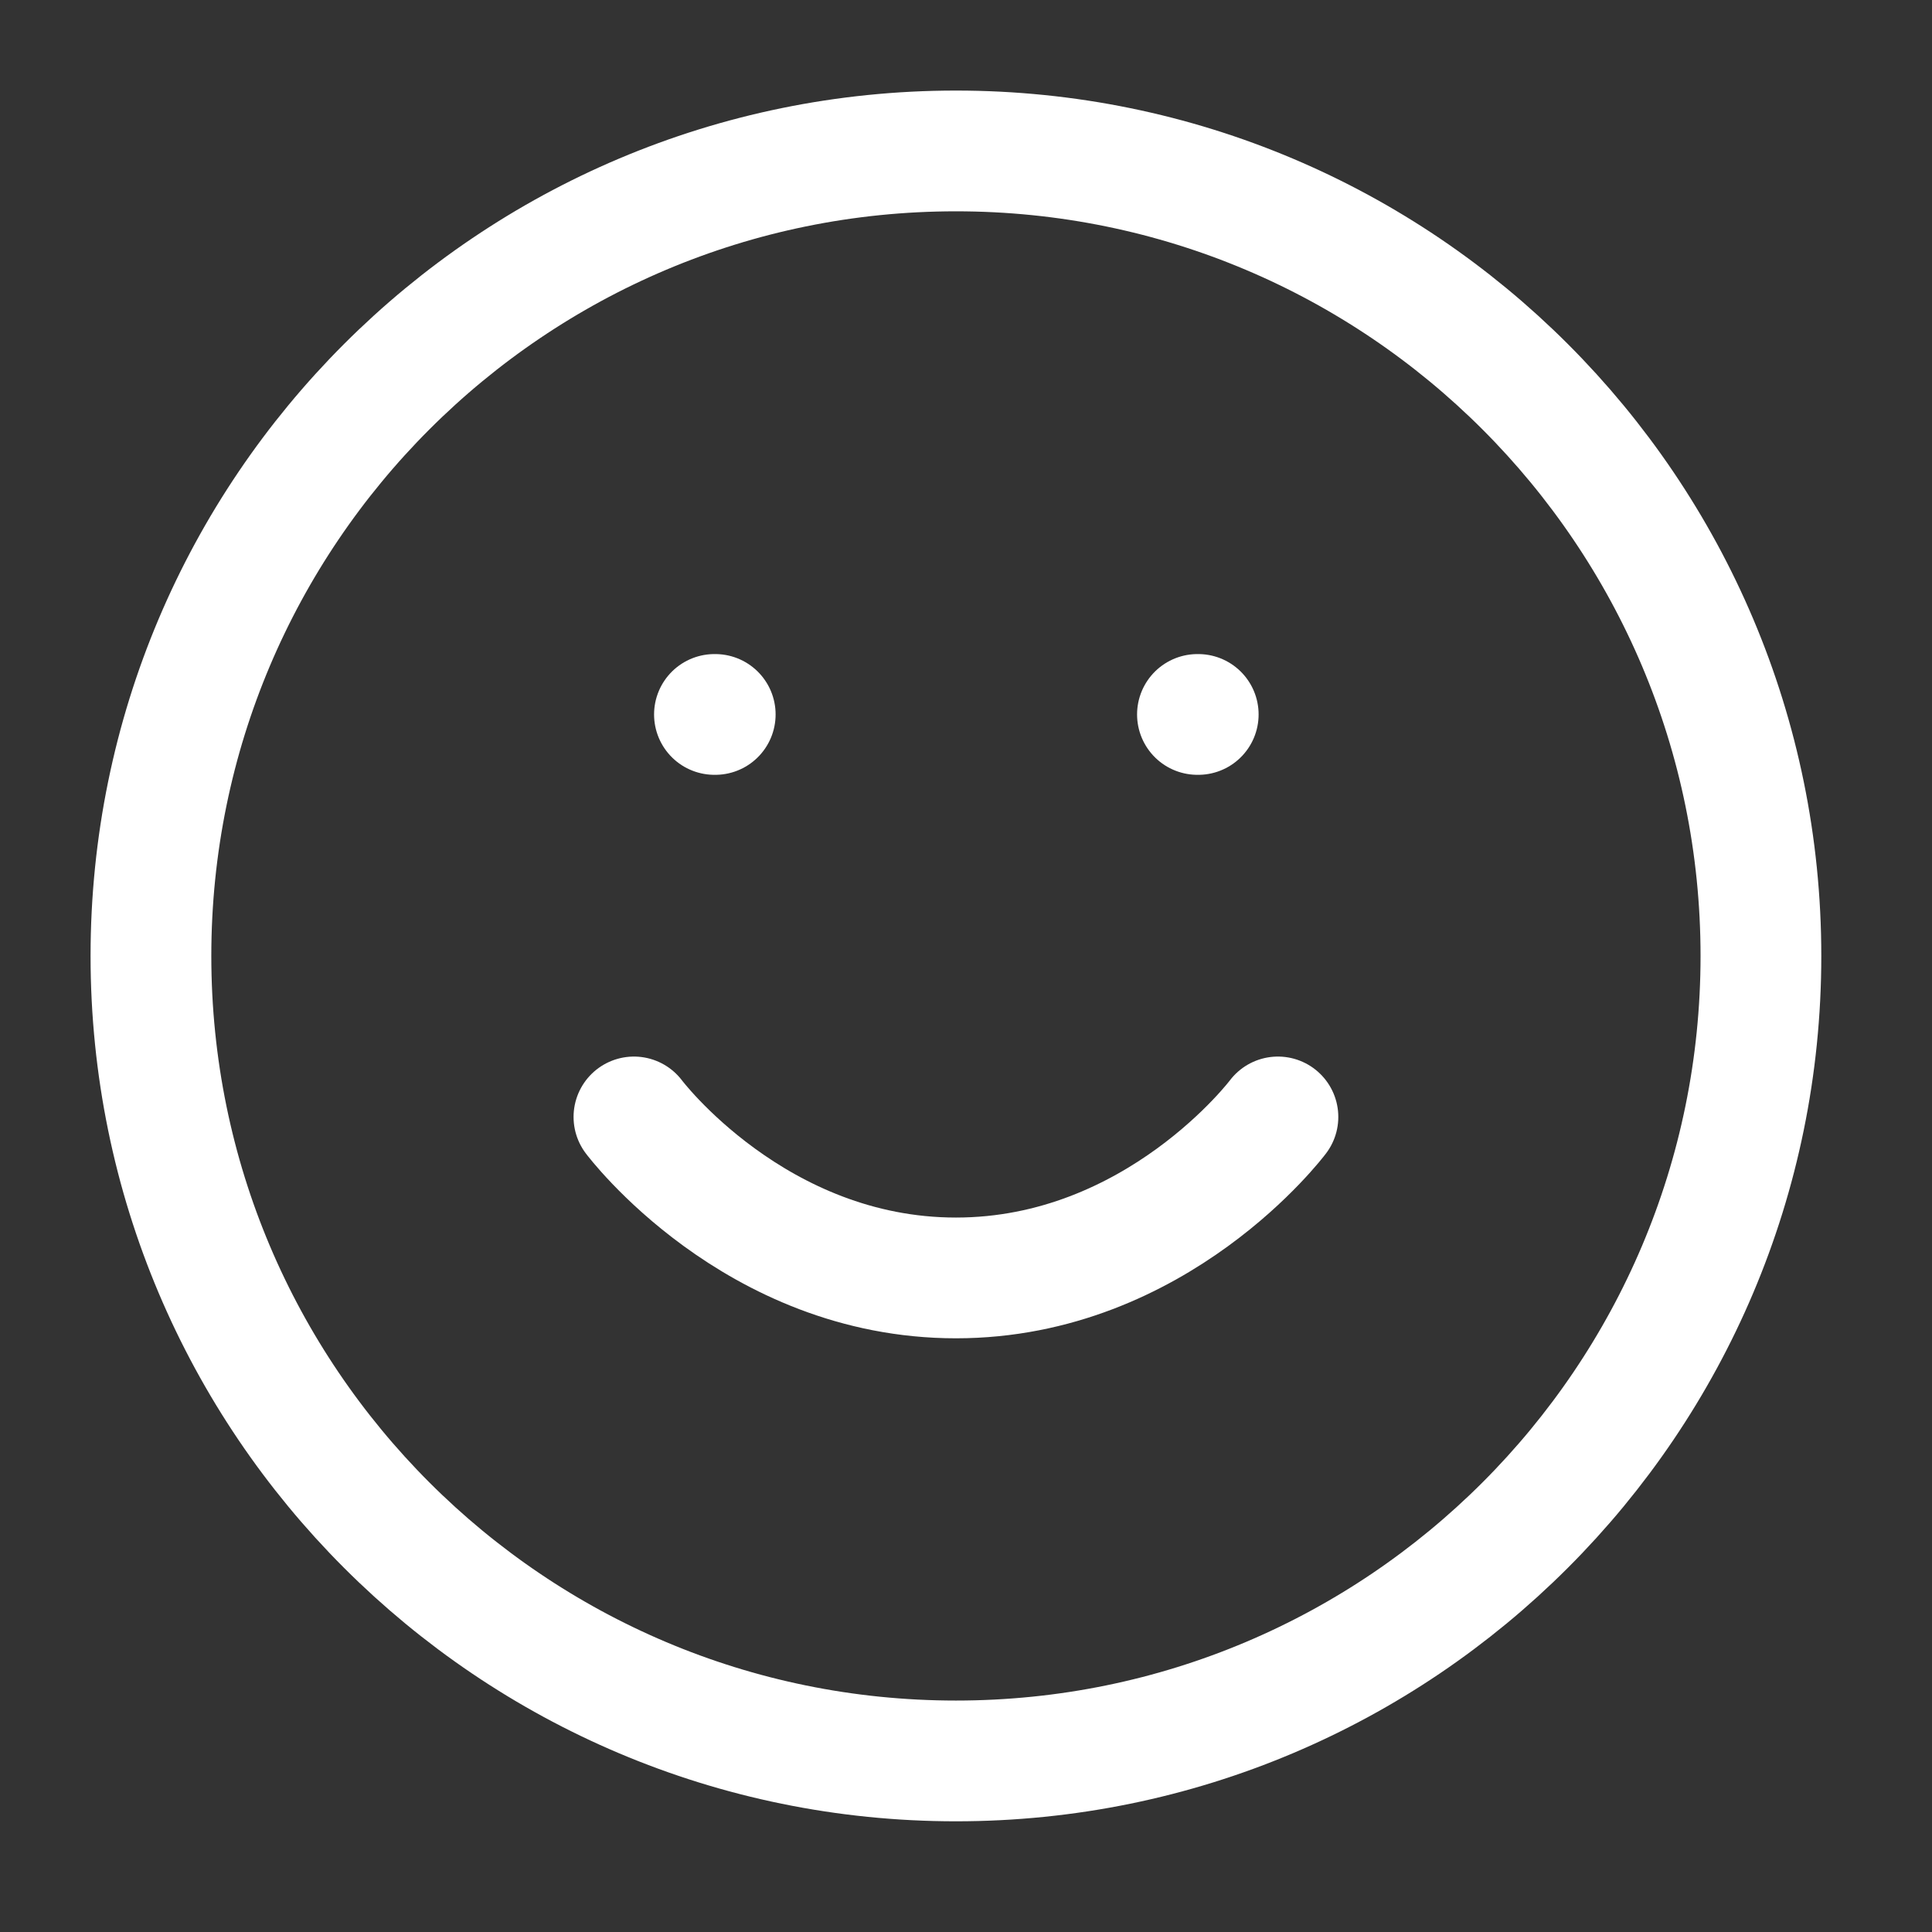
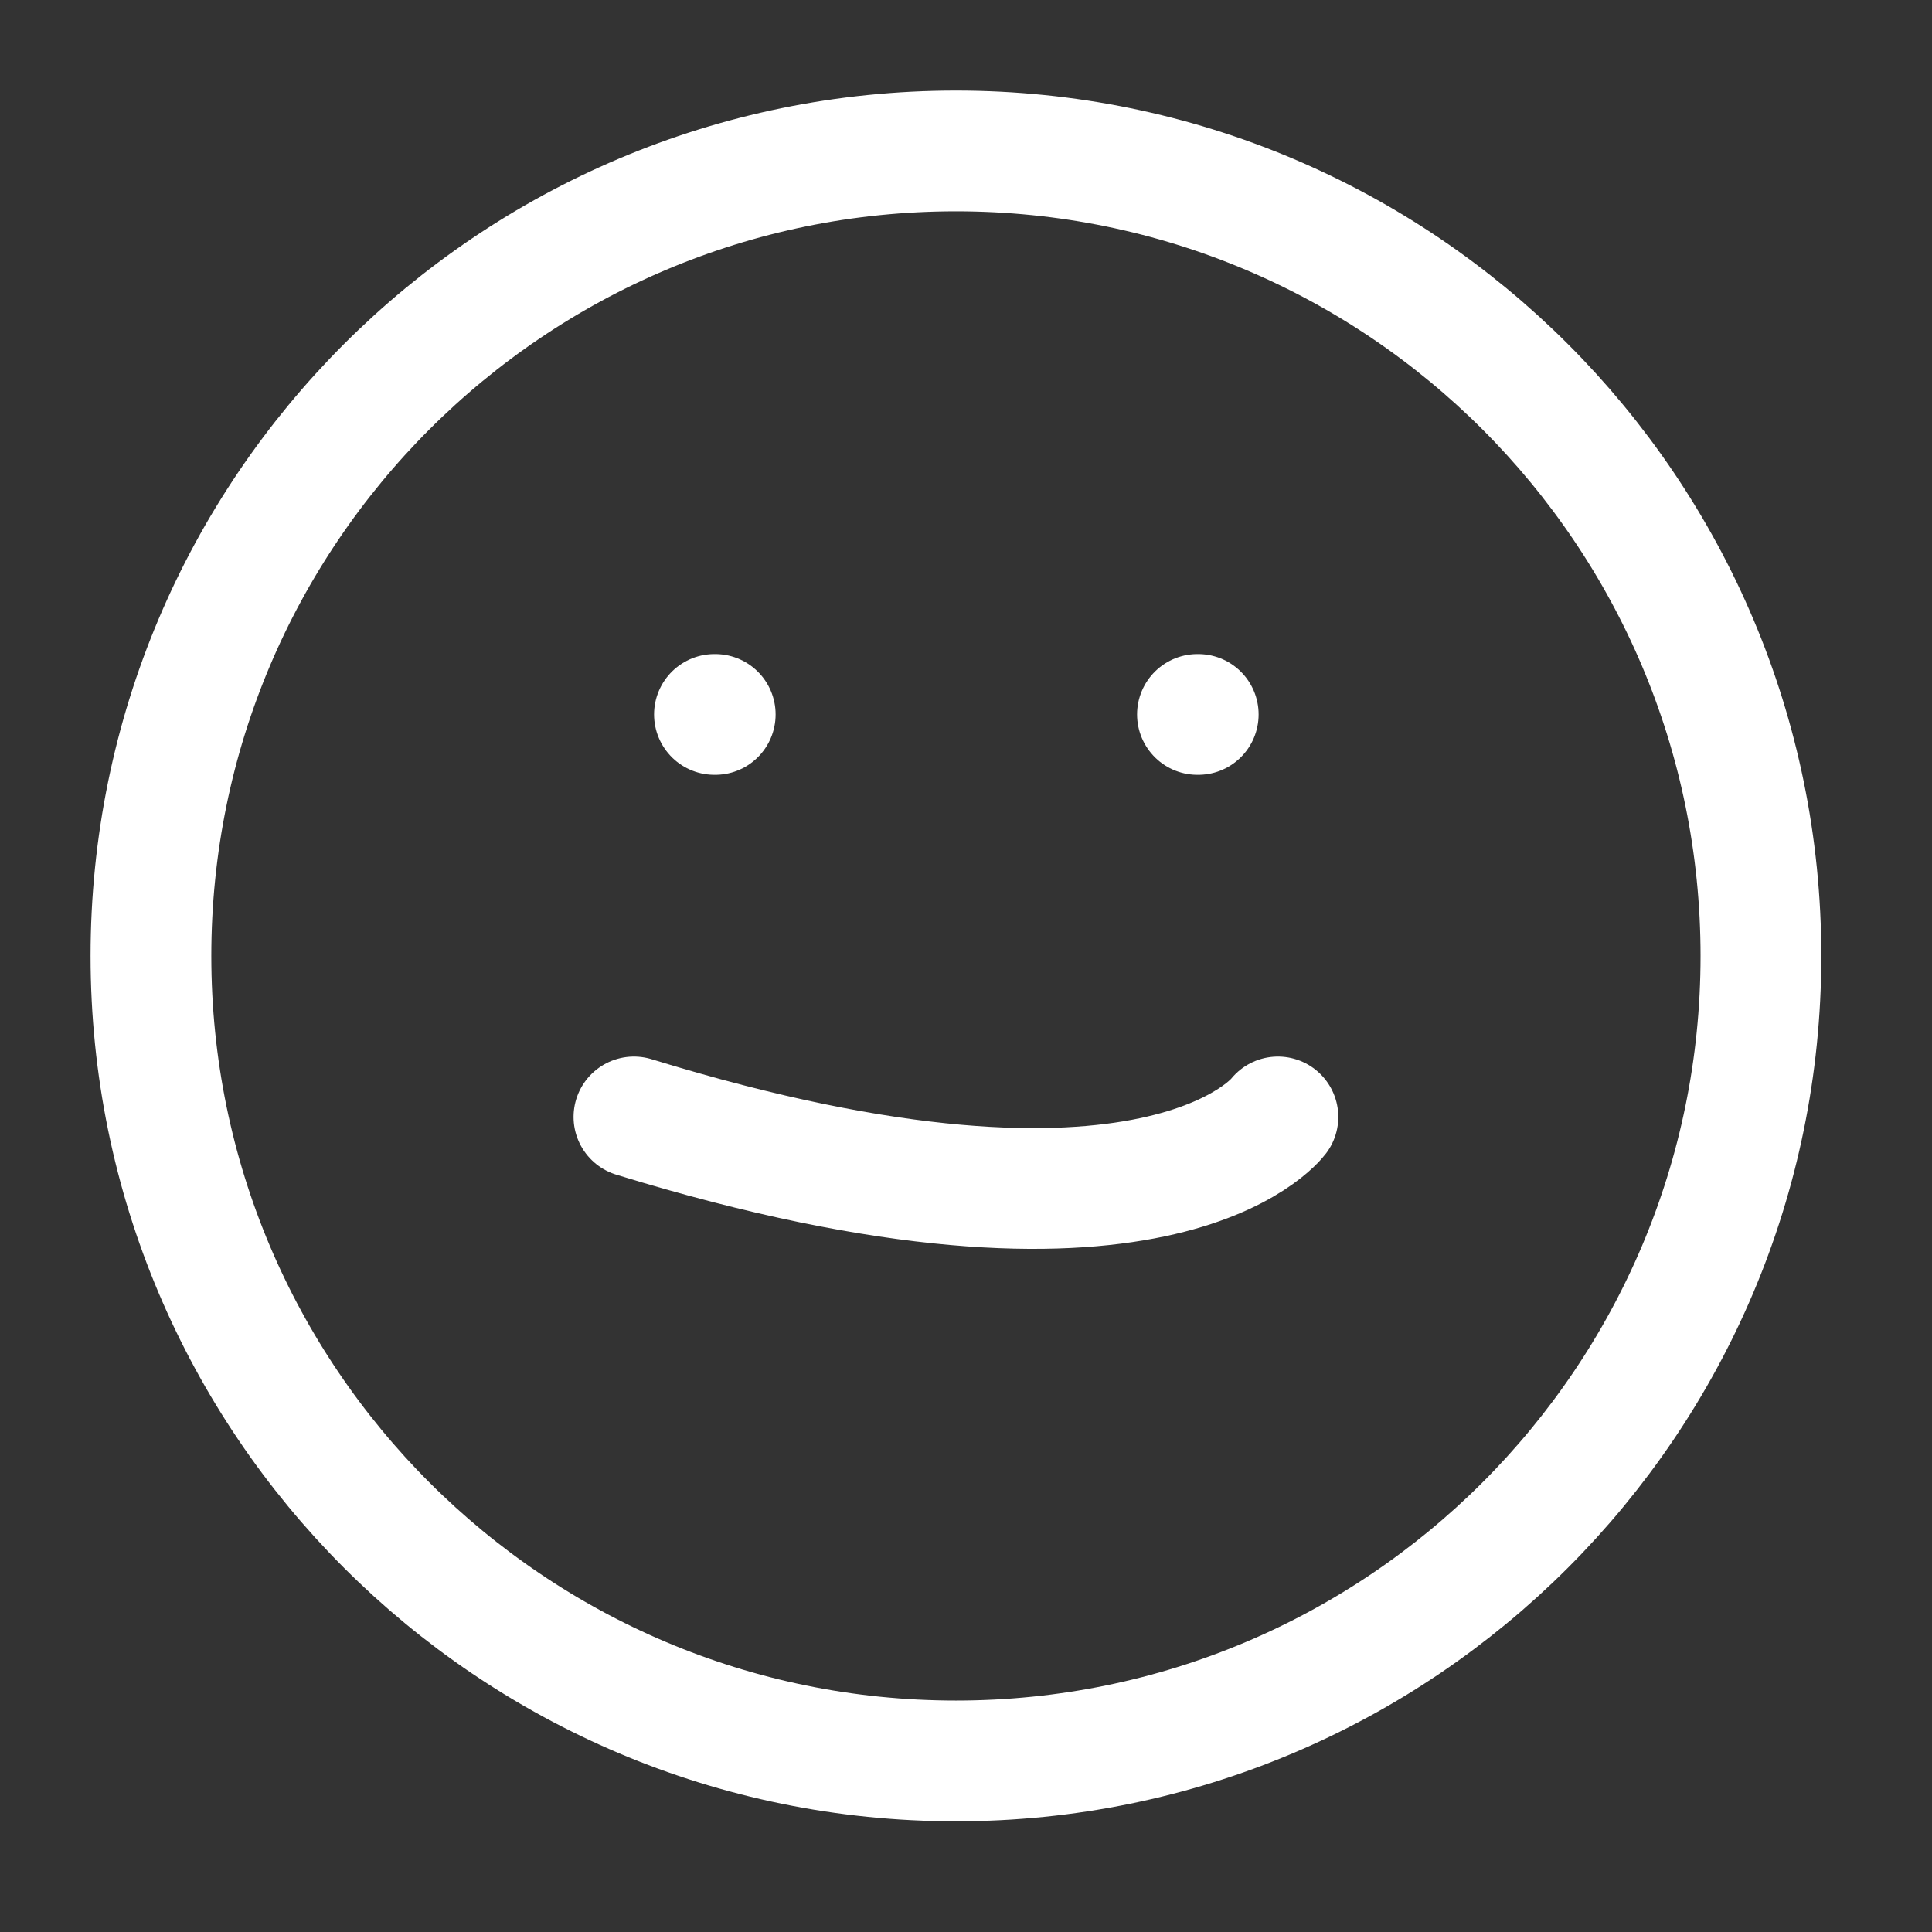
<svg xmlns="http://www.w3.org/2000/svg" width="64" height="64" viewBox="0 0 64 64" fill="none">
  <rect x="0" y="0" width="64" height="64" fill="#333333" stroke="none" />
-   <path d="M21 37C21 37 25 42.333 31.667 42.333C38.333 42.333 42.333 37 42.333 37M23.667 23.667H23.693M39.667 23.667H39.693M58.333 31.667C58.333 46.394 46.394 58.333 31.667 58.333C16.939 58.333 5 46.394 5 31.667C5 16.939 16.939 5 31.667 5C46.394 5 58.333 16.939 58.333 31.667Z" stroke="white" stroke-width="4" stroke-linecap="round" stroke-linejoin="round" />
+   <path d="M21 37C38.333 42.333 42.333 37 42.333 37M23.667 23.667H23.693M39.667 23.667H39.693M58.333 31.667C58.333 46.394 46.394 58.333 31.667 58.333C16.939 58.333 5 46.394 5 31.667C5 16.939 16.939 5 31.667 5C46.394 5 58.333 16.939 58.333 31.667Z" stroke="white" stroke-width="4" stroke-linecap="round" stroke-linejoin="round" />
</svg>